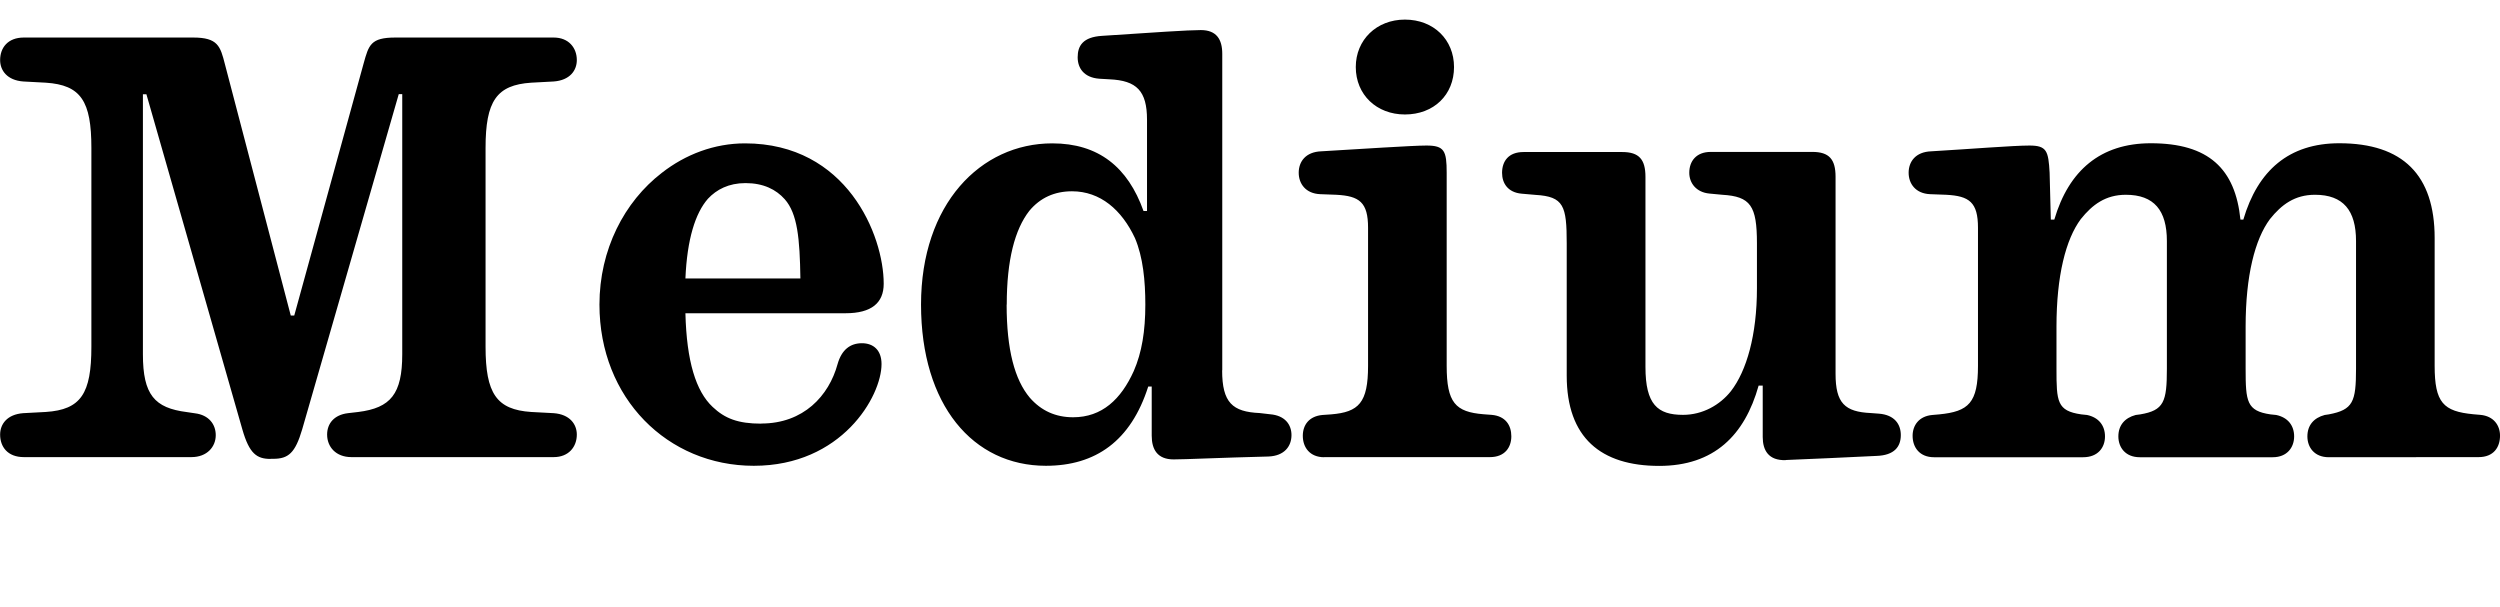
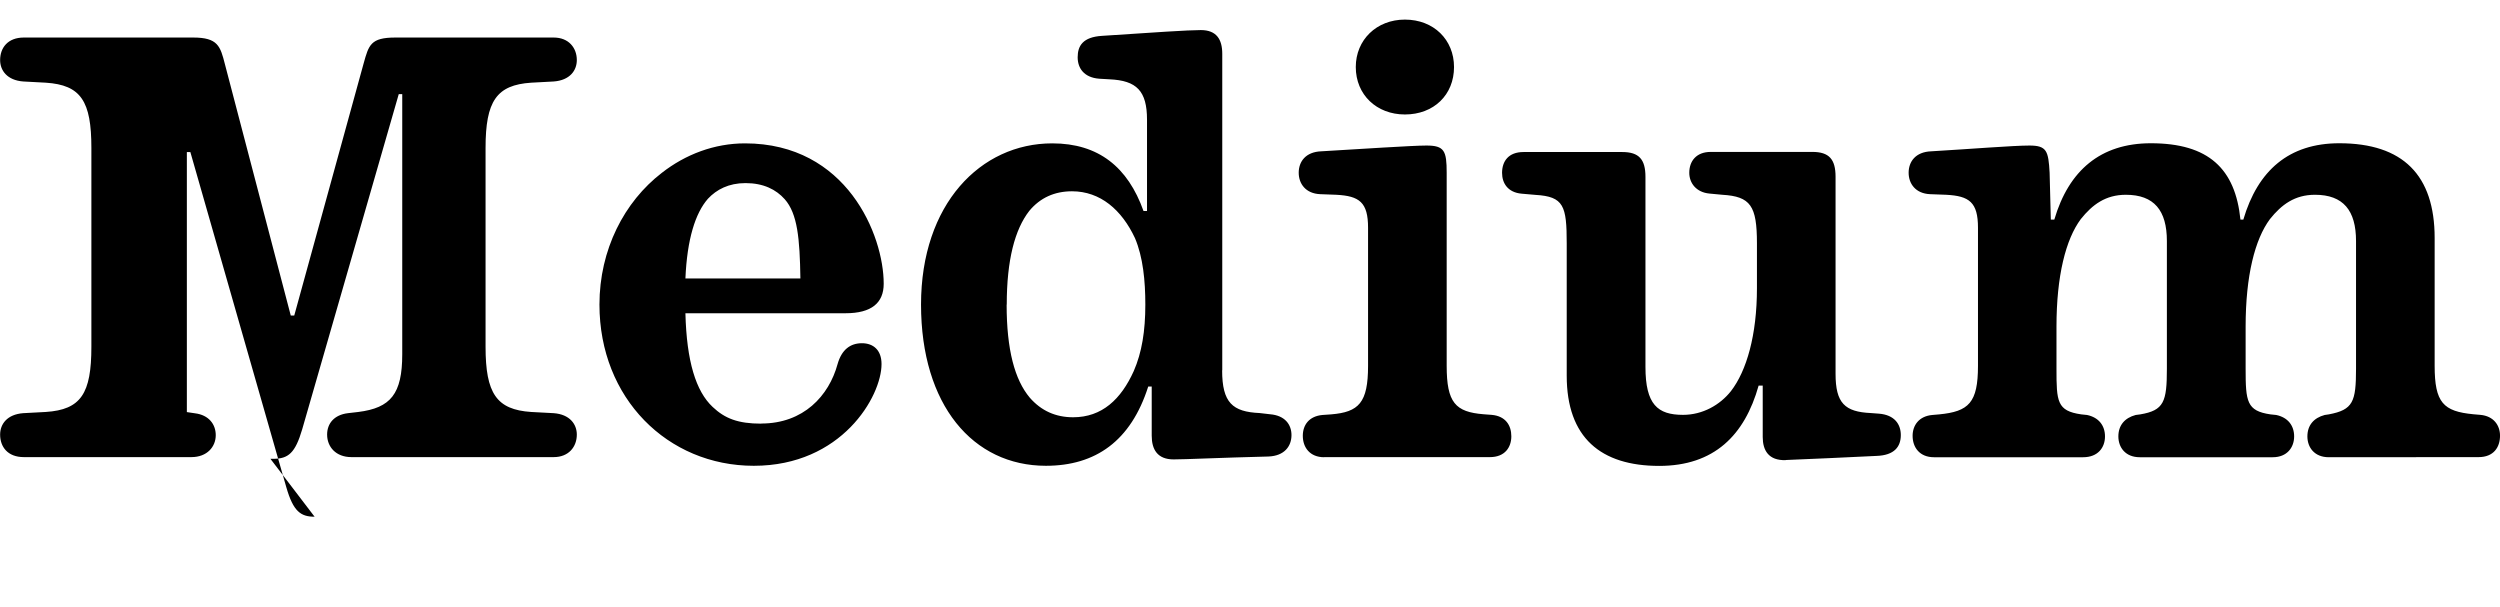
<svg xmlns="http://www.w3.org/2000/svg" width="207.648" height="50.448" viewBox="0 0 207.648 50.448" version="1.1">
-   <path d="M22.46,12.34 l0.24,0 c1.25,0,1.82,0.48,2.4,2.45 l8.02,27.84 l0.29,0 l0,-21.6 c0,-3.31,-0.96,-4.46,-3.65,-4.8 l-0.86,-0.1 c-1.15,-0.14,-1.73,-0.86,-1.73,-1.78 c0,-1.01,0.72,-1.87,2.02,-1.87 l16.8,0 c1.25,0,1.92,0.86,1.92,1.87 c0,0.86,-0.58,1.68,-1.92,1.78 l-1.87,0.1 c-2.88,0.19,-3.79,1.54,-3.79,5.42 l0,16.51 c0,3.89,0.91,5.23,3.79,5.42 l1.87,0.1 c1.34,0.1,1.92,0.91,1.92,1.78 c0,1.01,-0.67,1.87,-1.92,1.87 l-13.15,0 c-2.06,0,-2.21,-0.62,-2.64,-2.16 l-5.76,-20.93 l-0.29,0 l-5.47,20.88 c-0.38,1.49,-0.58,2.21,-2.64,2.21 l-14.06,0 c-1.34,0,-1.97,-0.86,-1.97,-1.87 c0,-0.86,0.58,-1.68,1.92,-1.78 l1.87,-0.1 c2.93,-0.19,3.79,-1.54,3.79,-5.42 l0,-16.51 c0,-3.89,-0.86,-5.23,-3.79,-5.42 l-1.87,-0.1 c-1.34,-0.1,-1.92,-0.91,-1.92,-1.78 c0,-1.01,0.62,-1.87,1.97,-1.87 l13.92,0 c1.3,0,2.02,0.86,2.02,1.82 c0,0.91,-0.58,1.68,-1.73,1.82 l-0.67,0.1 c-2.69,0.34,-3.65,1.44,-3.65,4.8 l0,21.6 l0.29,0 l7.97,-27.84 c0.58,-2.02,1.2,-2.45,2.35,-2.45 Z M63.22,15.26 c-1.92,0,-3.02,0.43,-4.03,1.39 c-1.39,1.3,-2.16,3.79,-2.26,7.78 l13.3,0 c2.16,0,3.17,0.86,3.17,2.45 c0,4.03,-3.07,11.66,-11.52,11.66 c-2.54,0,-4.94,-0.91,-6.91,-2.45 c-3.12,-2.4,-5.18,-6.38,-5.18,-10.94 c0,-7.78,5.66,-13.39,12.82,-13.39 c7.3,0,10.61,5.76,10.61,8.45 c0,1.15,-0.67,1.73,-1.63,1.73 c-0.96,0,-1.68,-0.53,-2.02,-1.73 c-0.72,-2.64,-2.83,-4.94,-6.34,-4.94 Z M58.8,33.94 c0.72,0.77,1.73,1.3,3.12,1.3 c1.49,0,2.54,-0.53,3.26,-1.34 c1.06,-1.2,1.25,-3.26,1.3,-6.58 l-9.55,0 c0.14,3.26,0.82,5.42,1.87,6.62 Z M101.52,19.68 l0,26.3 c0,1.2,-0.48,1.97,-1.78,1.97 c-1.06,0,-3.84,-0.19,-8.21,-0.48 c-1.58,-0.1,-2.02,-0.82,-2.02,-1.78 c0,-0.91,0.53,-1.68,1.78,-1.78 l0.86,-0.05 c2.26,-0.1,3.12,-0.96,3.12,-3.36 l0,-7.58 l-0.29,0 c-1.3,3.65,-3.74,5.62,-7.58,5.62 c-5.95,0,-10.9,-5.04,-10.9,-13.39 c0,-8.35,4.32,-13.39,10.37,-13.39 c4.13,0,7.06,2.06,8.5,6.58 l0.29,0 l0,-4.08 c0,-1.15,0.48,-1.97,1.82,-1.97 c1.01,0,3.79,0.14,7.87,0.24 c1.34,0.05,1.92,0.86,1.92,1.78 c0,0.86,-0.53,1.63,-1.78,1.73 l-0.86,0.1 c-2.26,0.1,-3.12,0.86,-3.12,3.55 Z M83.62,25.15 c0,3.7,0.67,6.24,1.87,7.78 c0.91,1.1,2.11,1.63,3.55,1.63 c2.35,0,4.13,-1.54,5.23,-3.89 c0.67,-1.58,0.86,-3.55,0.86,-5.52 c0,-2.21,-0.29,-3.98,-0.96,-5.52 c-1.06,-2.35,-2.64,-3.84,-5.04,-3.84 c-1.44,0,-2.64,0.53,-3.6,1.63 c-1.25,1.49,-1.92,3.98,-1.92,7.73 Z M116.69,40.94 c2.4,0,4.08,1.63,4.08,3.94 c0,2.26,-1.68,3.94,-4.08,3.94 c-2.35,0,-4.08,-1.68,-4.08,-3.94 c0,-2.3,1.73,-3.94,4.08,-3.94 Z M109.97,12.48 l13.78,0 c1.25,0,1.78,0.82,1.78,1.73 c0,0.91,-0.48,1.68,-1.63,1.78 l-0.67,0.05 c-2.35,0.19,-3.07,0.96,-3.07,4.03 l0,16.03 c0,1.82,-0.19,2.26,-1.68,2.26 c-1.15,0,-5.52,-0.29,-8.74,-0.48 c-1.3,-0.05,-1.87,-0.86,-1.87,-1.78 c0,-0.91,0.58,-1.73,1.78,-1.78 l1.34,-0.05 c1.92,-0.1,2.64,-0.62,2.64,-2.74 l0,-11.47 c0,-3.07,-0.77,-3.84,-3.07,-4.03 l-0.72,-0.05 c-1.1,-0.1,-1.63,-0.82,-1.63,-1.73 c0,-0.96,0.58,-1.78,1.78,-1.78 Z M148.32,12.24 c2.54,0.1,4.37,0.19,7.54,0.34 c1.49,0.05,2.02,0.77,2.02,1.73 c0,0.91,-0.53,1.68,-1.82,1.78 l-0.67,0.05 c-2.16,0.1,-2.93,0.82,-2.93,3.26 l0,16.37 c0,1.44,-0.53,2.06,-1.92,2.06 l-8.45,0 c-1.2,0,-1.78,-0.77,-1.78,-1.73 c0,-0.86,0.58,-1.63,1.68,-1.73 l1.06,-0.1 c2.35,-0.14,2.88,-0.91,2.88,-4.03 l0,-3.74 c0,-3.89,-0.86,-6.86,-2.16,-8.54 c-0.91,-1.15,-2.35,-1.97,-3.98,-1.97 c-2.11,0,-3.12,0.86,-3.12,3.98 l0,15.79 c0,1.44,-0.53,2.06,-1.92,2.06 l-8.21,0 c-1.25,0,-1.78,-0.77,-1.78,-1.73 c0,-0.86,0.48,-1.63,1.63,-1.73 l1.15,-0.1 c2.35,-0.14,2.59,-0.91,2.59,-4.03 l0,-10.99 c0,-5.14,2.83,-7.49,7.68,-7.49 c4.56,0,7.1,2.54,8.26,6.67 l0.34,0 l0,-4.27 c0,-1.1,0.48,-1.97,1.92,-1.92 Z M205.87,12.48 c1.25,0,1.78,0.82,1.78,1.78 c0,0.86,-0.53,1.63,-1.63,1.73 l-0.58,0.05 c-2.5,0.24,-3.22,0.96,-3.22,4.03 l0,10.61 c0,5.23,-2.64,7.87,-7.92,7.87 c-4.18,0,-6.77,-2.26,-7.97,-6.34 l-0.24,0 c-0.43,4.22,-2.64,6.34,-7.44,6.34 c-4.18,0,-6.82,-2.26,-8.02,-6.34 l-0.29,0 l-0.1,3.89 c-0.1,1.82,-0.24,2.26,-1.68,2.26 c-1.34,0,-4.94,-0.29,-8.16,-0.48 c-1.3,-0.05,-1.87,-0.86,-1.87,-1.78 c0,-0.91,0.58,-1.73,1.78,-1.78 l1.34,-0.05 c1.92,-0.1,2.64,-0.62,2.64,-2.74 l0,-11.47 c0,-3.07,-0.77,-3.79,-3.22,-4.03 l-0.58,-0.05 c-1.1,-0.1,-1.63,-0.86,-1.63,-1.73 c0,-0.96,0.58,-1.78,1.78,-1.78 l12.38,0 c1.25,0,1.82,0.82,1.82,1.73 c0,0.91,-0.53,1.58,-1.49,1.78 l-0.48,0.05 c-2.02,0.29,-2.06,1.06,-2.06,3.79 l0,3.5 c0,4.22,0.77,7.25,2.02,8.93 c0.96,1.2,2.06,2.02,3.74,2.02 c2.35,0,3.41,-1.3,3.41,-3.84 l0,-10.61 c0,-2.74,-0.24,-3.46,-2.21,-3.79 l-0.38,-0.05 c-0.91,-0.24,-1.44,-0.86,-1.44,-1.78 c0,-0.91,0.58,-1.73,1.78,-1.73 l11.04,0 c1.2,0,1.78,0.82,1.78,1.73 c0,0.91,-0.53,1.58,-1.49,1.78 l-0.48,0.05 c-1.97,0.29,-2.06,1.06,-2.06,3.79 l0,3.5 c0,4.22,0.77,7.25,2.02,8.93 c0.96,1.2,2.06,2.02,3.74,2.02 c2.35,0,3.41,-1.3,3.41,-3.84 l0,-10.61 c0,-2.74,-0.24,-3.41,-2.26,-3.79 l-0.34,-0.05 c-0.91,-0.24,-1.44,-0.86,-1.44,-1.78 c0,-0.91,0.58,-1.73,1.78,-1.73 Z M205.87,12.48" fill="rgb(0,0,0)" transform="matrix(1,0,0,-1,0.0,50.448)" />
+   <path d="M22.46,12.34 l0.24,0 c1.25,0,1.82,0.48,2.4,2.45 l8.02,27.84 l0.29,0 l0,-21.6 c0,-3.31,-0.96,-4.46,-3.65,-4.8 l-0.86,-0.1 c-1.15,-0.14,-1.73,-0.86,-1.73,-1.78 c0,-1.01,0.72,-1.87,2.02,-1.87 l16.8,0 c1.25,0,1.92,0.86,1.92,1.87 c0,0.86,-0.58,1.68,-1.92,1.78 l-1.87,0.1 c-2.88,0.19,-3.79,1.54,-3.79,5.42 l0,16.51 c0,3.89,0.91,5.23,3.79,5.42 l1.87,0.1 c1.34,0.1,1.92,0.91,1.92,1.78 c0,1.01,-0.67,1.87,-1.92,1.87 l-13.15,0 c-2.06,0,-2.21,-0.62,-2.64,-2.16 l-5.76,-20.93 l-0.29,0 l-5.47,20.88 c-0.38,1.49,-0.58,2.21,-2.64,2.21 l-14.06,0 c-1.34,0,-1.97,-0.86,-1.97,-1.87 c0,-0.86,0.58,-1.68,1.92,-1.78 l1.87,-0.1 c2.93,-0.19,3.79,-1.54,3.79,-5.42 l0,-16.51 c0,-3.89,-0.86,-5.23,-3.79,-5.42 l-1.87,-0.1 c-1.34,-0.1,-1.92,-0.91,-1.92,-1.78 c0,-1.01,0.62,-1.87,1.97,-1.87 l13.92,0 c1.3,0,2.02,0.86,2.02,1.82 c0,0.91,-0.58,1.68,-1.73,1.82 l-0.67,0.1 l0,21.6 l0.29,0 l7.97,-27.84 c0.58,-2.02,1.2,-2.45,2.35,-2.45 Z M63.22,15.26 c-1.92,0,-3.02,0.43,-4.03,1.39 c-1.39,1.3,-2.16,3.79,-2.26,7.78 l13.3,0 c2.16,0,3.17,0.86,3.17,2.45 c0,4.03,-3.07,11.66,-11.52,11.66 c-2.54,0,-4.94,-0.91,-6.91,-2.45 c-3.12,-2.4,-5.18,-6.38,-5.18,-10.94 c0,-7.78,5.66,-13.39,12.82,-13.39 c7.3,0,10.61,5.76,10.61,8.45 c0,1.15,-0.67,1.73,-1.63,1.73 c-0.96,0,-1.68,-0.53,-2.02,-1.73 c-0.72,-2.64,-2.83,-4.94,-6.34,-4.94 Z M58.8,33.94 c0.72,0.77,1.73,1.3,3.12,1.3 c1.49,0,2.54,-0.53,3.26,-1.34 c1.06,-1.2,1.25,-3.26,1.3,-6.58 l-9.55,0 c0.14,3.26,0.82,5.42,1.87,6.62 Z M101.52,19.68 l0,26.3 c0,1.2,-0.48,1.97,-1.78,1.97 c-1.06,0,-3.84,-0.19,-8.21,-0.48 c-1.58,-0.1,-2.02,-0.82,-2.02,-1.78 c0,-0.91,0.53,-1.68,1.78,-1.78 l0.86,-0.05 c2.26,-0.1,3.12,-0.96,3.12,-3.36 l0,-7.58 l-0.29,0 c-1.3,3.65,-3.74,5.62,-7.58,5.62 c-5.95,0,-10.9,-5.04,-10.9,-13.39 c0,-8.35,4.32,-13.39,10.37,-13.39 c4.13,0,7.06,2.06,8.5,6.58 l0.29,0 l0,-4.08 c0,-1.15,0.48,-1.97,1.82,-1.97 c1.01,0,3.79,0.14,7.87,0.24 c1.34,0.05,1.92,0.86,1.92,1.78 c0,0.86,-0.53,1.63,-1.78,1.73 l-0.86,0.1 c-2.26,0.1,-3.12,0.86,-3.12,3.55 Z M83.62,25.15 c0,3.7,0.67,6.24,1.87,7.78 c0.91,1.1,2.11,1.63,3.55,1.63 c2.35,0,4.13,-1.54,5.23,-3.89 c0.67,-1.58,0.86,-3.55,0.86,-5.52 c0,-2.21,-0.29,-3.98,-0.96,-5.52 c-1.06,-2.35,-2.64,-3.84,-5.04,-3.84 c-1.44,0,-2.64,0.53,-3.6,1.63 c-1.25,1.49,-1.92,3.98,-1.92,7.73 Z M116.69,40.94 c2.4,0,4.08,1.63,4.08,3.94 c0,2.26,-1.68,3.94,-4.08,3.94 c-2.35,0,-4.08,-1.68,-4.08,-3.94 c0,-2.3,1.73,-3.94,4.08,-3.94 Z M109.97,12.48 l13.78,0 c1.25,0,1.78,0.82,1.78,1.73 c0,0.91,-0.48,1.68,-1.63,1.78 l-0.67,0.05 c-2.35,0.19,-3.07,0.96,-3.07,4.03 l0,16.03 c0,1.82,-0.19,2.26,-1.68,2.26 c-1.15,0,-5.52,-0.29,-8.74,-0.48 c-1.3,-0.05,-1.87,-0.86,-1.87,-1.78 c0,-0.91,0.58,-1.73,1.78,-1.78 l1.34,-0.05 c1.92,-0.1,2.64,-0.62,2.64,-2.74 l0,-11.47 c0,-3.07,-0.77,-3.84,-3.07,-4.03 l-0.72,-0.05 c-1.1,-0.1,-1.63,-0.82,-1.63,-1.73 c0,-0.96,0.58,-1.78,1.78,-1.78 Z M148.32,12.24 c2.54,0.1,4.37,0.19,7.54,0.34 c1.49,0.05,2.02,0.77,2.02,1.73 c0,0.91,-0.53,1.68,-1.82,1.78 l-0.67,0.05 c-2.16,0.1,-2.93,0.82,-2.93,3.26 l0,16.37 c0,1.44,-0.53,2.06,-1.92,2.06 l-8.45,0 c-1.2,0,-1.78,-0.77,-1.78,-1.73 c0,-0.86,0.58,-1.63,1.68,-1.73 l1.06,-0.1 c2.35,-0.14,2.88,-0.91,2.88,-4.03 l0,-3.74 c0,-3.89,-0.86,-6.86,-2.16,-8.54 c-0.91,-1.15,-2.35,-1.97,-3.98,-1.97 c-2.11,0,-3.12,0.86,-3.12,3.98 l0,15.79 c0,1.44,-0.53,2.06,-1.92,2.06 l-8.21,0 c-1.25,0,-1.78,-0.77,-1.78,-1.73 c0,-0.86,0.48,-1.63,1.63,-1.73 l1.15,-0.1 c2.35,-0.14,2.59,-0.91,2.59,-4.03 l0,-10.99 c0,-5.14,2.83,-7.49,7.68,-7.49 c4.56,0,7.1,2.54,8.26,6.67 l0.34,0 l0,-4.27 c0,-1.1,0.48,-1.97,1.92,-1.92 Z M205.87,12.48 c1.25,0,1.78,0.82,1.78,1.78 c0,0.86,-0.53,1.63,-1.63,1.73 l-0.58,0.05 c-2.5,0.24,-3.22,0.96,-3.22,4.03 l0,10.61 c0,5.23,-2.64,7.87,-7.92,7.87 c-4.18,0,-6.77,-2.26,-7.97,-6.34 l-0.24,0 c-0.43,4.22,-2.64,6.34,-7.44,6.34 c-4.18,0,-6.82,-2.26,-8.02,-6.34 l-0.29,0 l-0.1,3.89 c-0.1,1.82,-0.24,2.26,-1.68,2.26 c-1.34,0,-4.94,-0.29,-8.16,-0.48 c-1.3,-0.05,-1.87,-0.86,-1.87,-1.78 c0,-0.91,0.58,-1.73,1.78,-1.78 l1.34,-0.05 c1.92,-0.1,2.64,-0.62,2.64,-2.74 l0,-11.47 c0,-3.07,-0.77,-3.79,-3.22,-4.03 l-0.58,-0.05 c-1.1,-0.1,-1.63,-0.86,-1.63,-1.73 c0,-0.96,0.58,-1.78,1.78,-1.78 l12.38,0 c1.25,0,1.82,0.82,1.82,1.73 c0,0.91,-0.53,1.58,-1.49,1.78 l-0.48,0.05 c-2.02,0.29,-2.06,1.06,-2.06,3.79 l0,3.5 c0,4.22,0.77,7.25,2.02,8.93 c0.96,1.2,2.06,2.02,3.74,2.02 c2.35,0,3.41,-1.3,3.41,-3.84 l0,-10.61 c0,-2.74,-0.24,-3.46,-2.21,-3.79 l-0.38,-0.05 c-0.91,-0.24,-1.44,-0.86,-1.44,-1.78 c0,-0.91,0.58,-1.73,1.78,-1.73 l11.04,0 c1.2,0,1.78,0.82,1.78,1.73 c0,0.91,-0.53,1.58,-1.49,1.78 l-0.48,0.05 c-1.97,0.29,-2.06,1.06,-2.06,3.79 l0,3.5 c0,4.22,0.77,7.25,2.02,8.93 c0.96,1.2,2.06,2.02,3.74,2.02 c2.35,0,3.41,-1.3,3.41,-3.84 l0,-10.61 c0,-2.74,-0.24,-3.41,-2.26,-3.79 l-0.34,-0.05 c-0.91,-0.24,-1.44,-0.86,-1.44,-1.78 c0,-0.91,0.58,-1.73,1.78,-1.73 Z M205.87,12.48" fill="rgb(0,0,0)" transform="matrix(1,0,0,-1,0.0,50.448)" />
</svg>